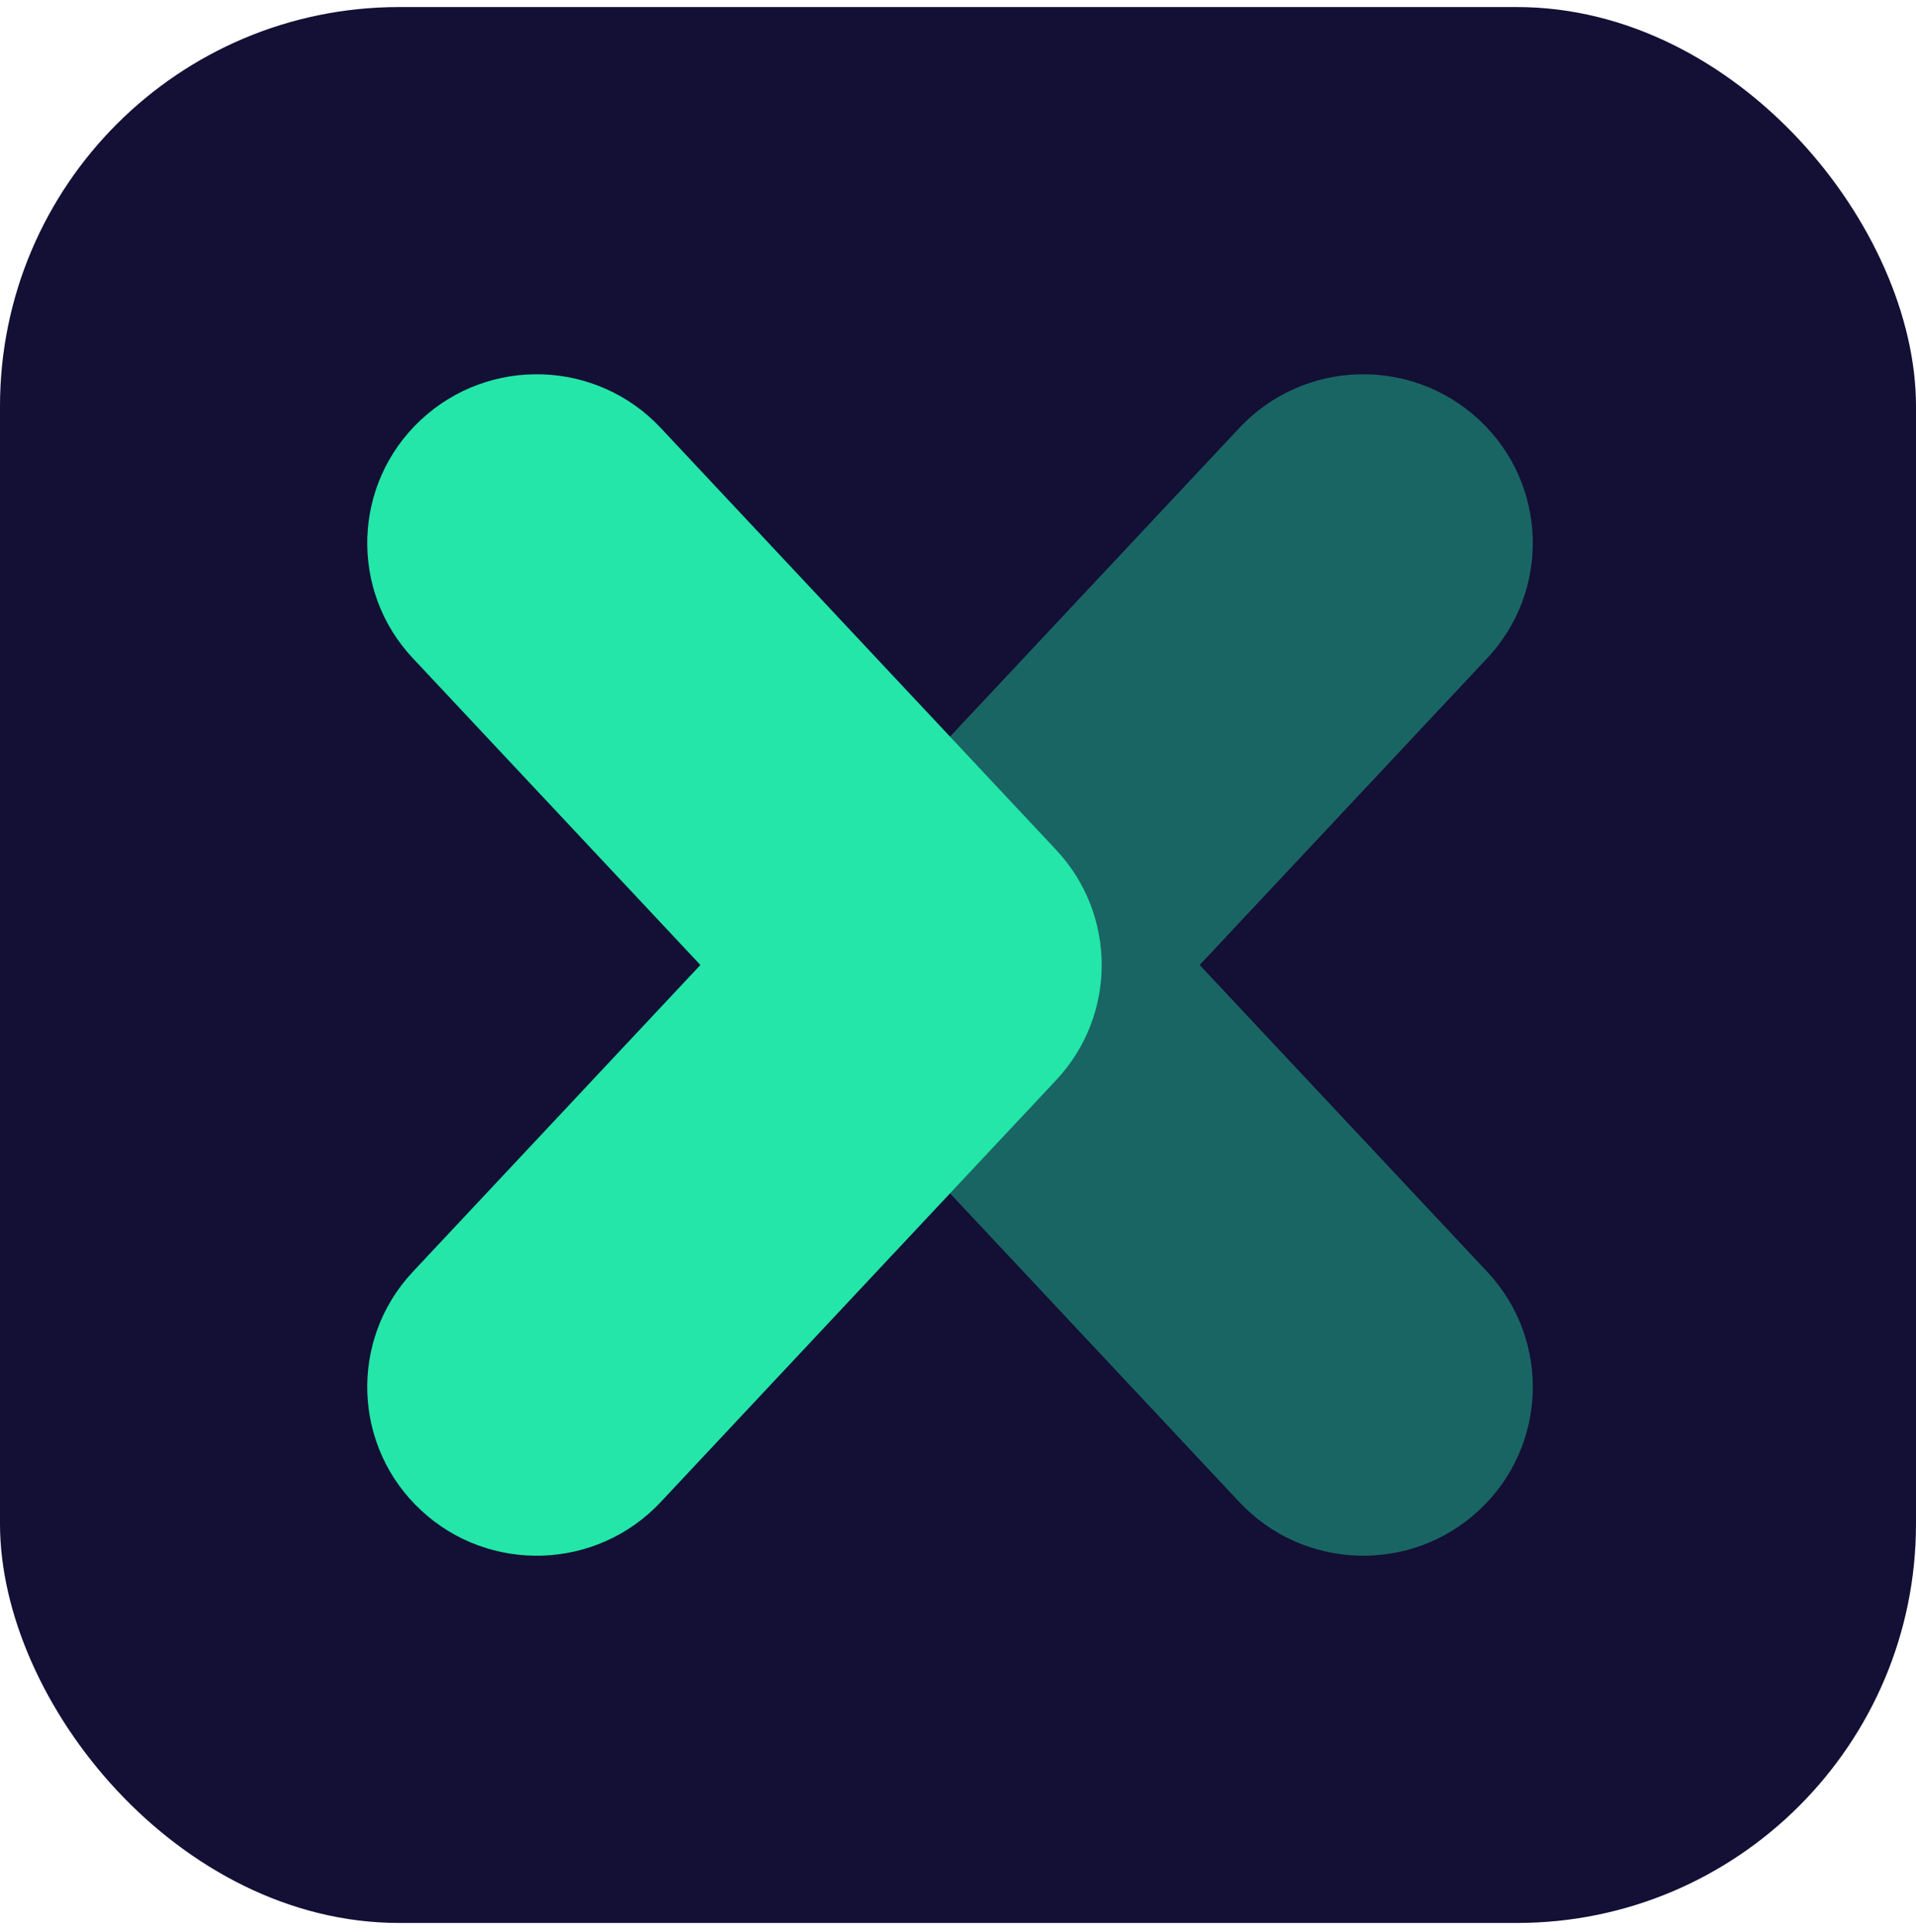
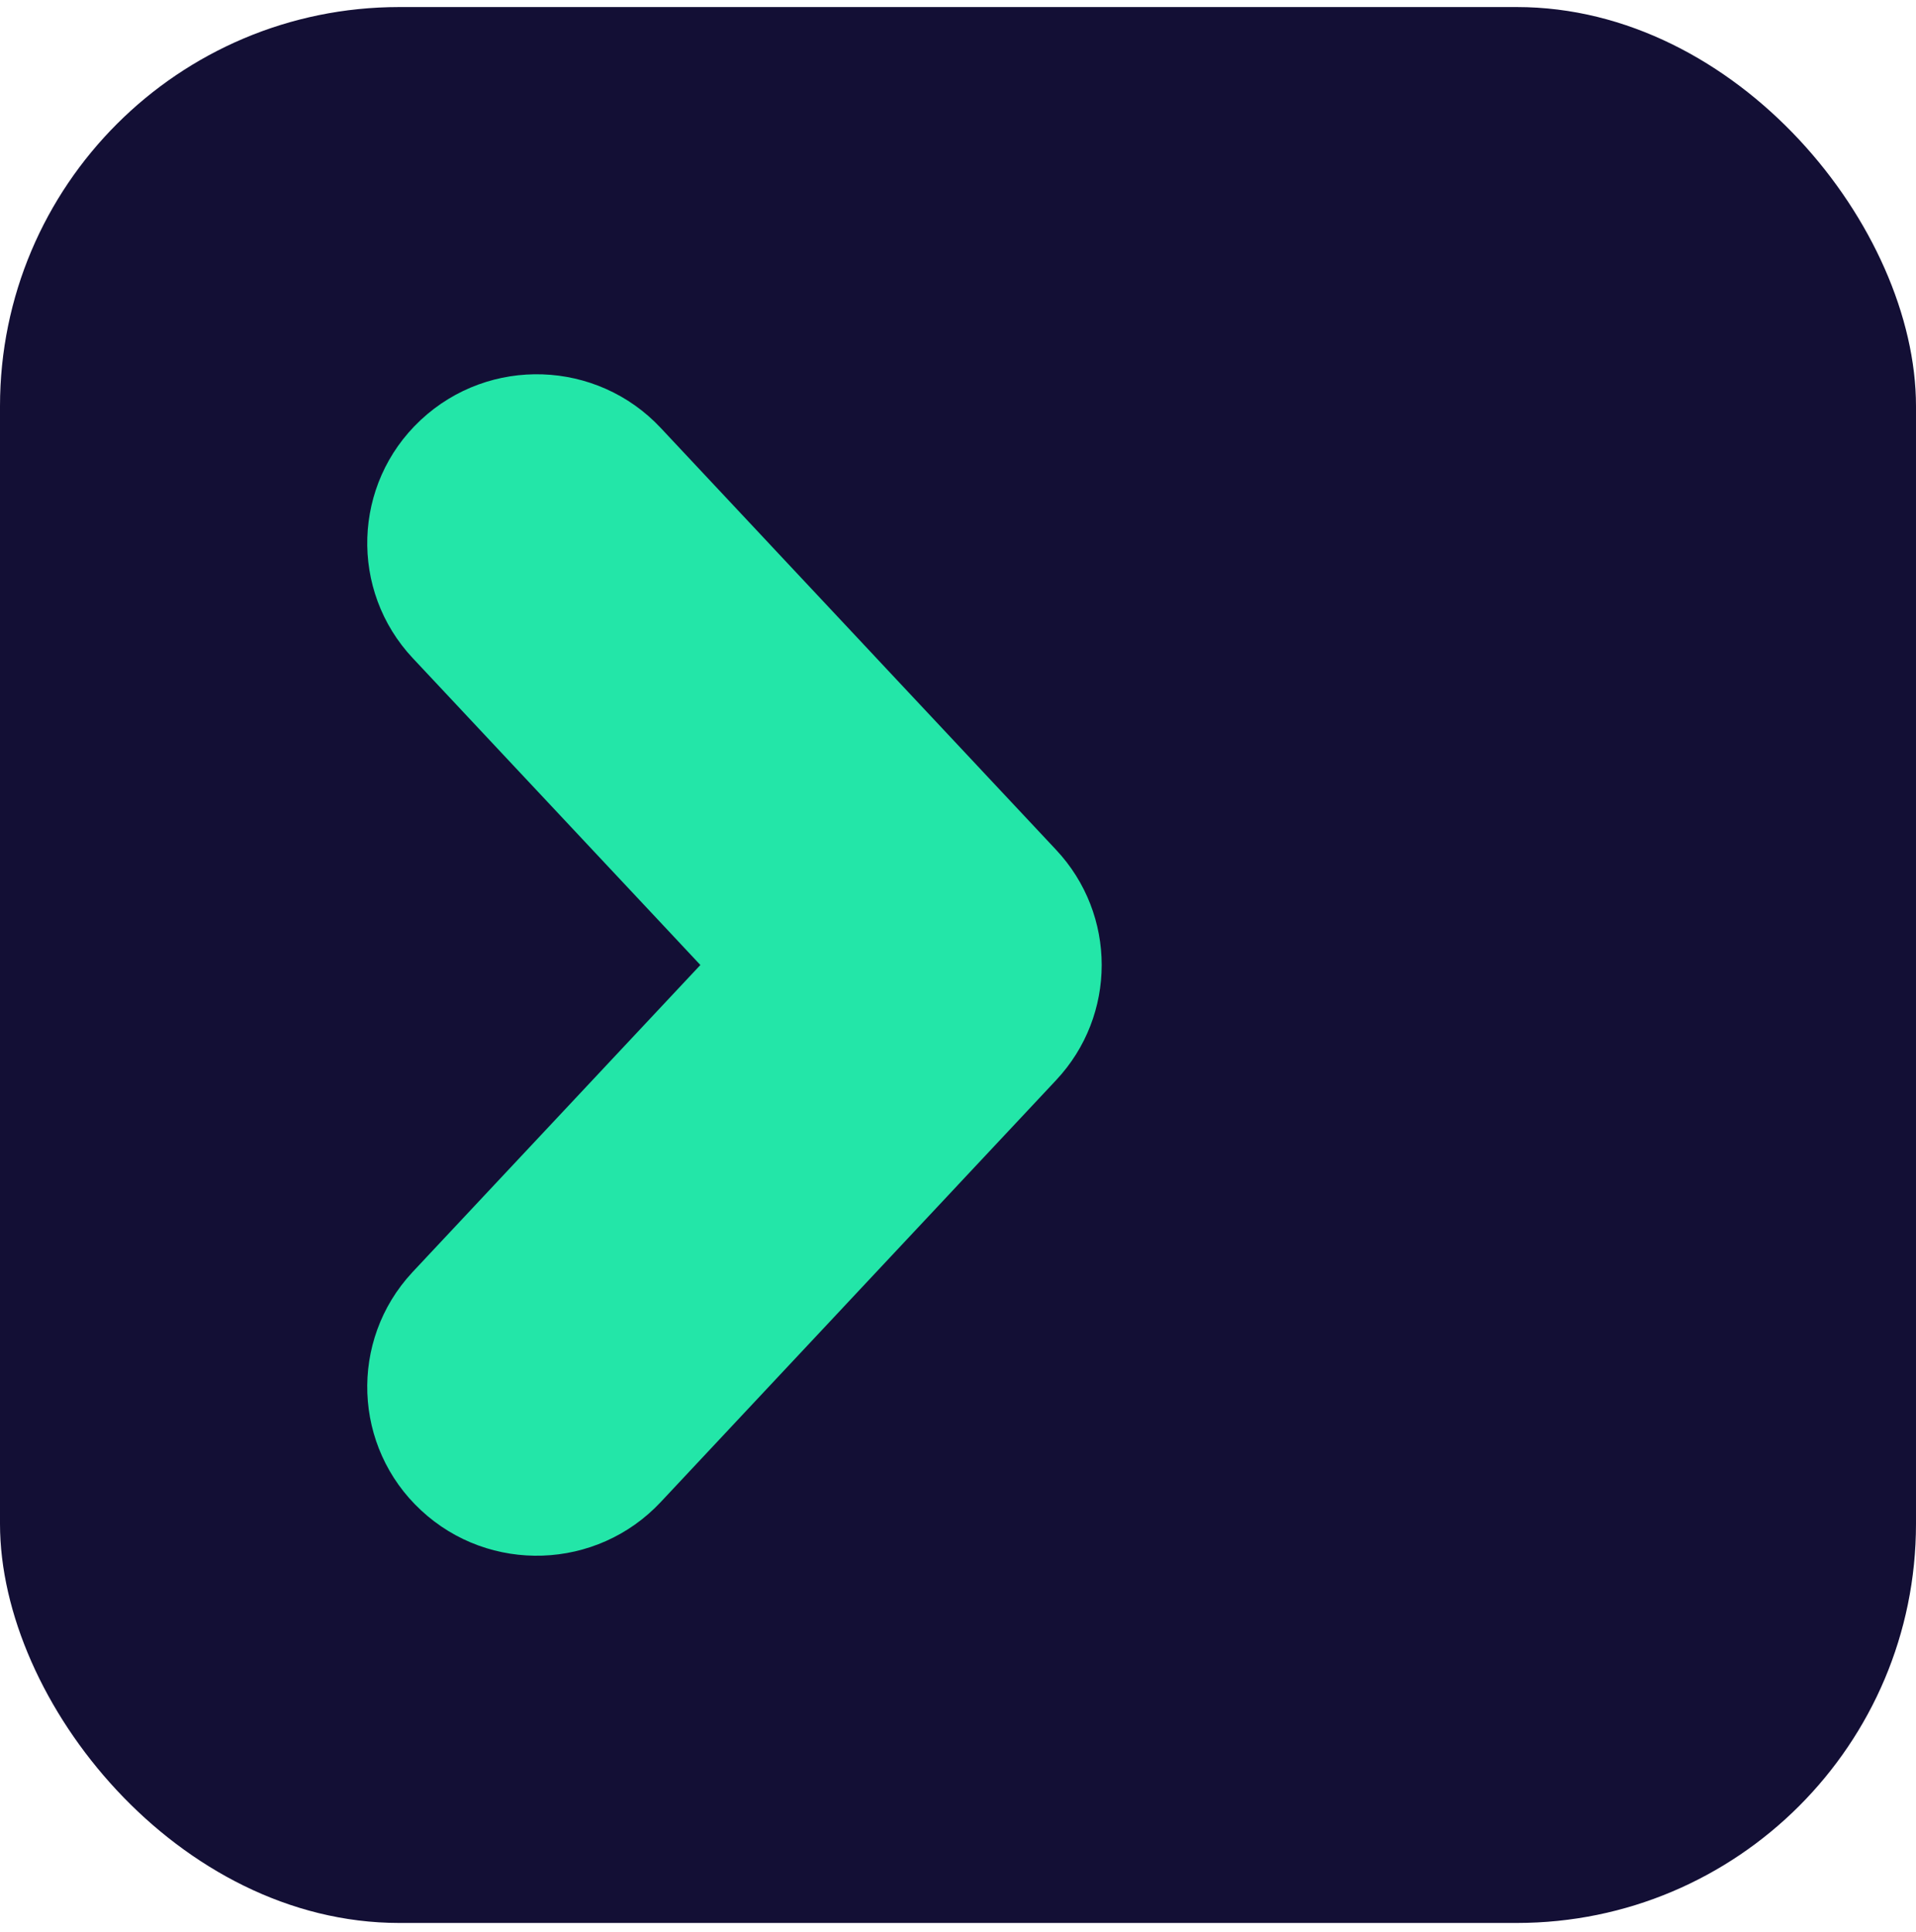
<svg xmlns="http://www.w3.org/2000/svg" width="120" height="121" viewBox="0 0 120 121" fill="none">
  <rect y="0.442" width="120" height="120" rx="25" fill="#130F35" />
-   <path opacity="0.4" fill-rule="evenodd" clip-rule="evenodd" d="M75.136 60.441L93.145 41.226C97.129 36.982 96.918 30.312 92.674 26.328C92.658 26.314 92.644 26.299 92.628 26.285C88.342 22.301 81.624 22.531 77.623 26.799L52.855 53.229C49.049 57.285 49.049 63.599 52.855 67.654L77.623 94.083C81.623 98.35 88.343 98.583 92.628 94.598C96.896 90.639 97.147 83.97 93.188 79.703C93.173 79.688 93.159 79.672 93.145 79.657L75.136 60.441Z" fill="#23E6A8" />
  <path fill-rule="evenodd" clip-rule="evenodd" d="M43.865 60.441L25.855 41.226C21.872 36.982 22.083 30.312 26.327 26.328C26.342 26.314 26.357 26.299 26.373 26.285C30.659 22.301 37.377 22.531 41.378 26.799L66.145 53.229C69.951 57.285 69.951 63.599 66.145 67.654L41.378 94.083C37.378 98.35 30.658 98.583 26.373 94.598C22.105 90.639 21.854 83.97 25.813 79.703C25.827 79.688 25.842 79.672 25.855 79.657L43.865 60.441Z" fill="#23E6A8" />
</svg>